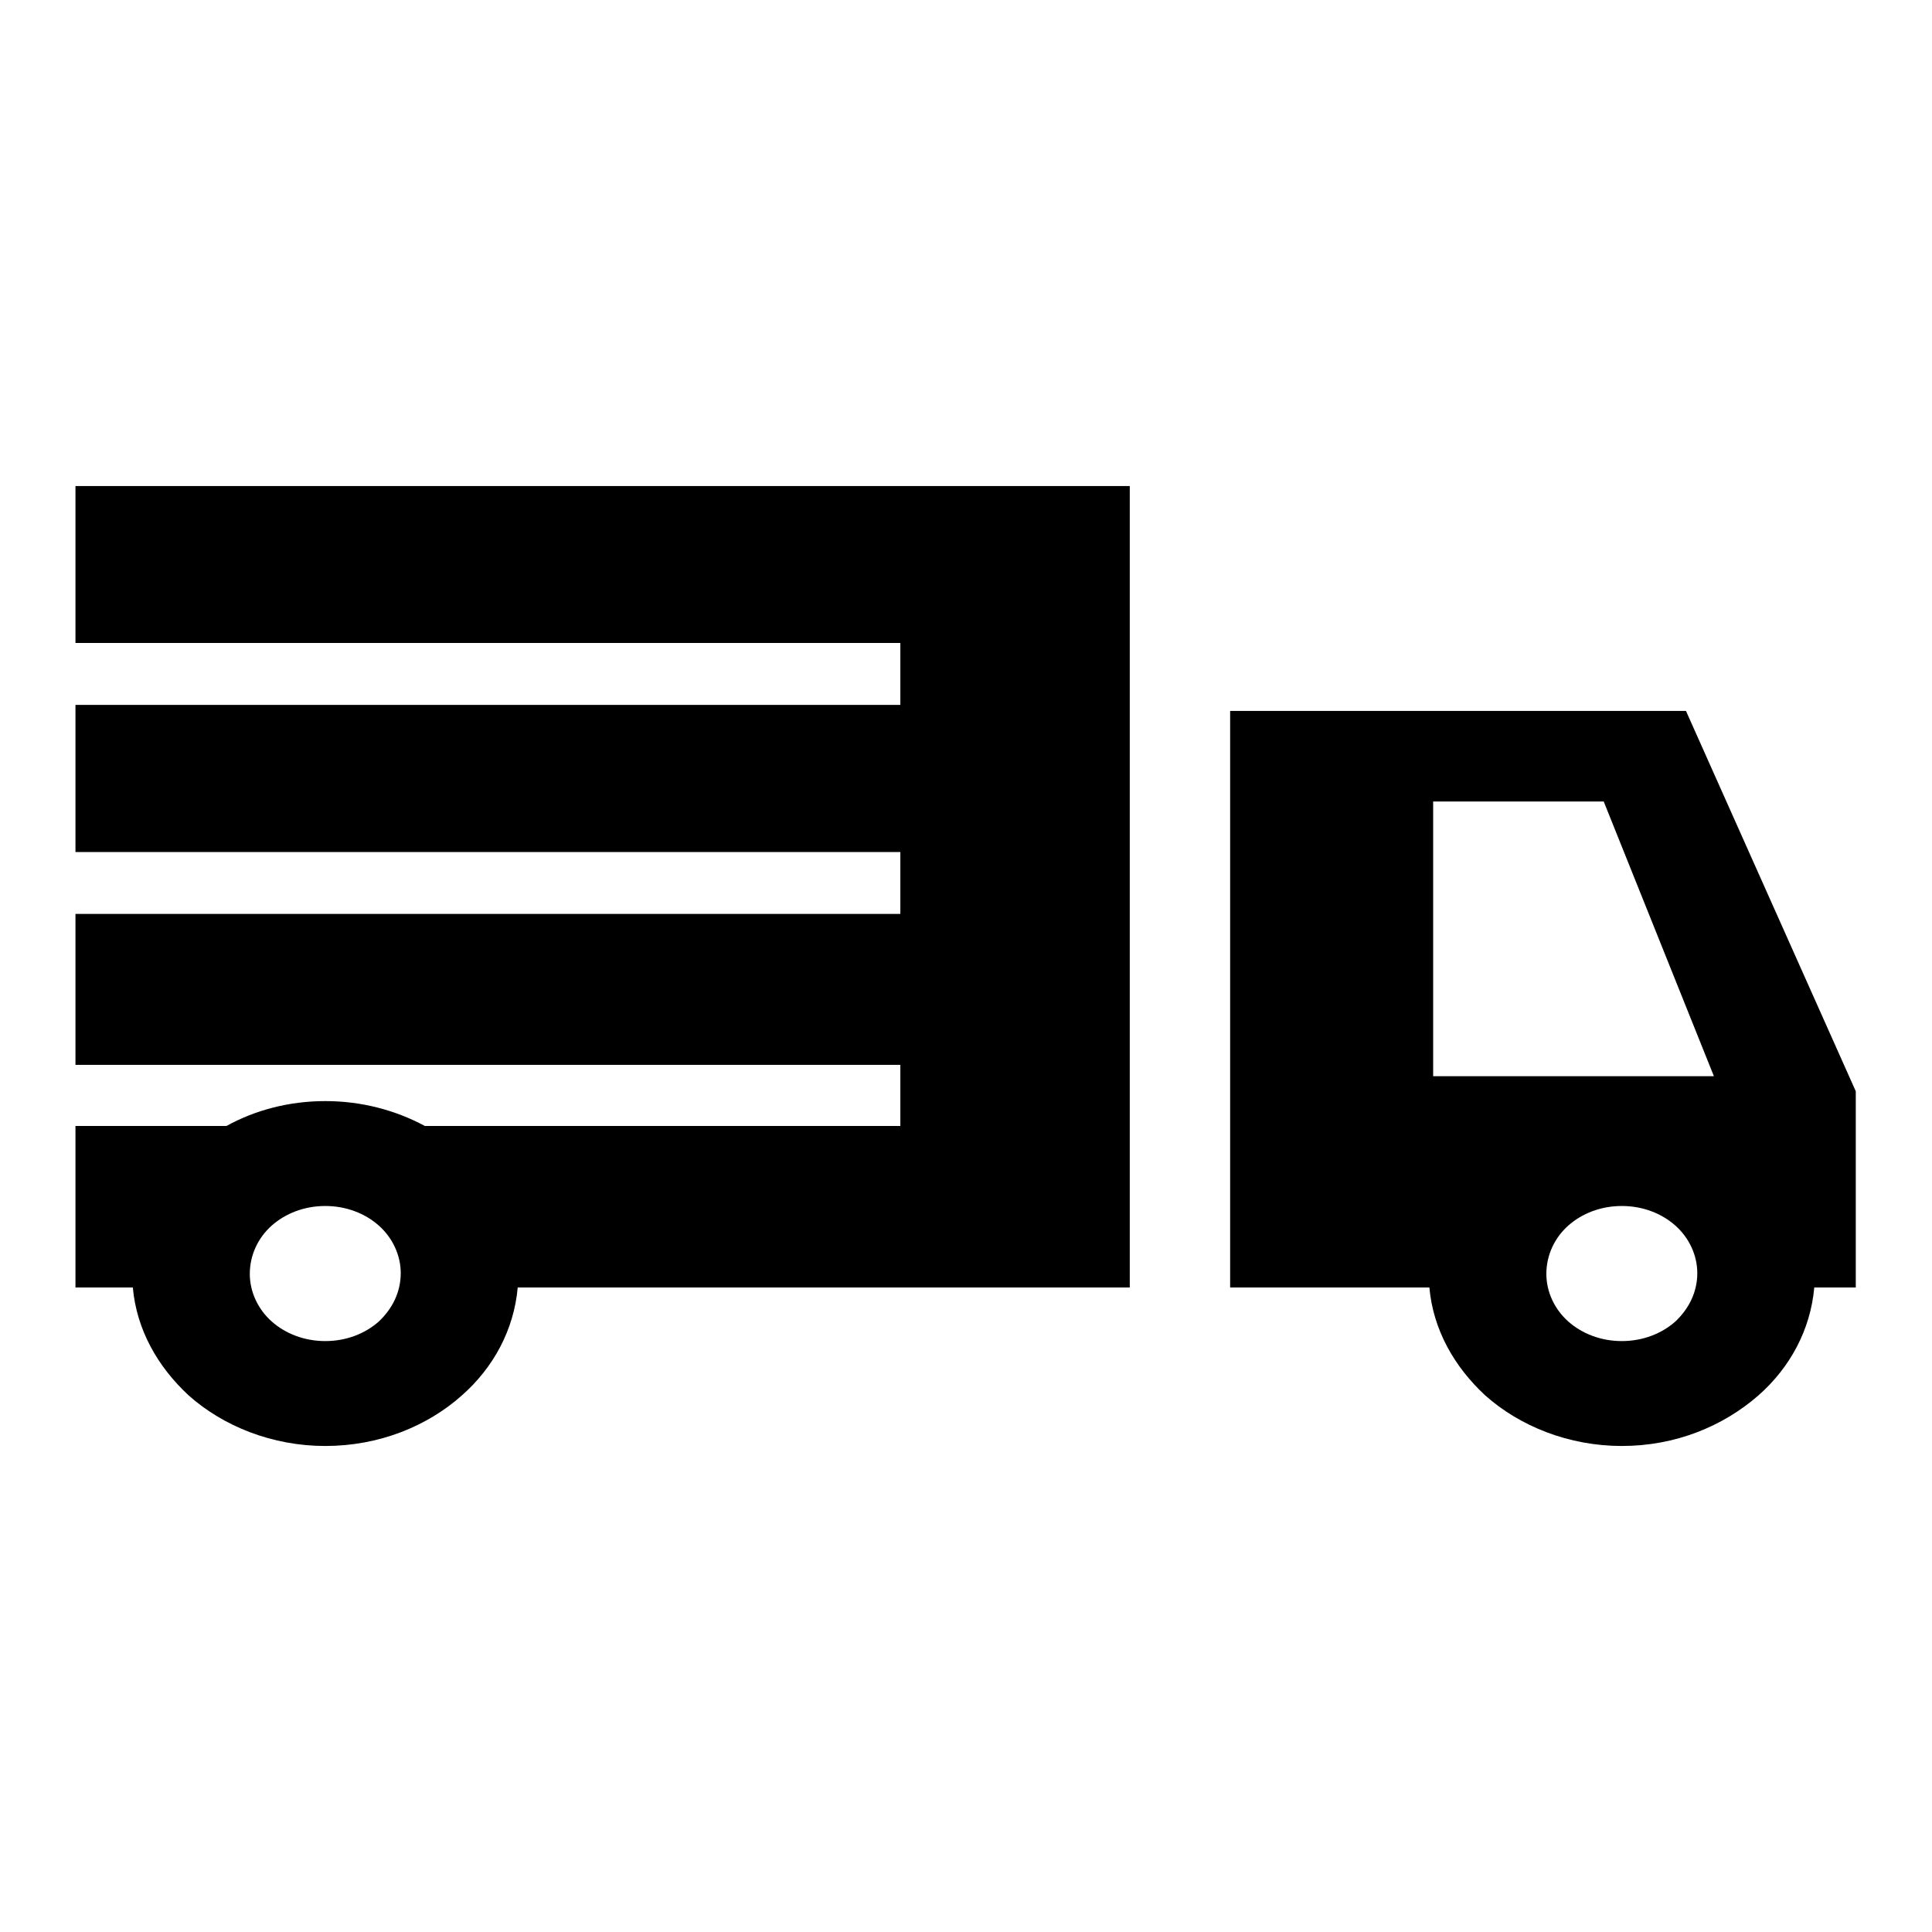
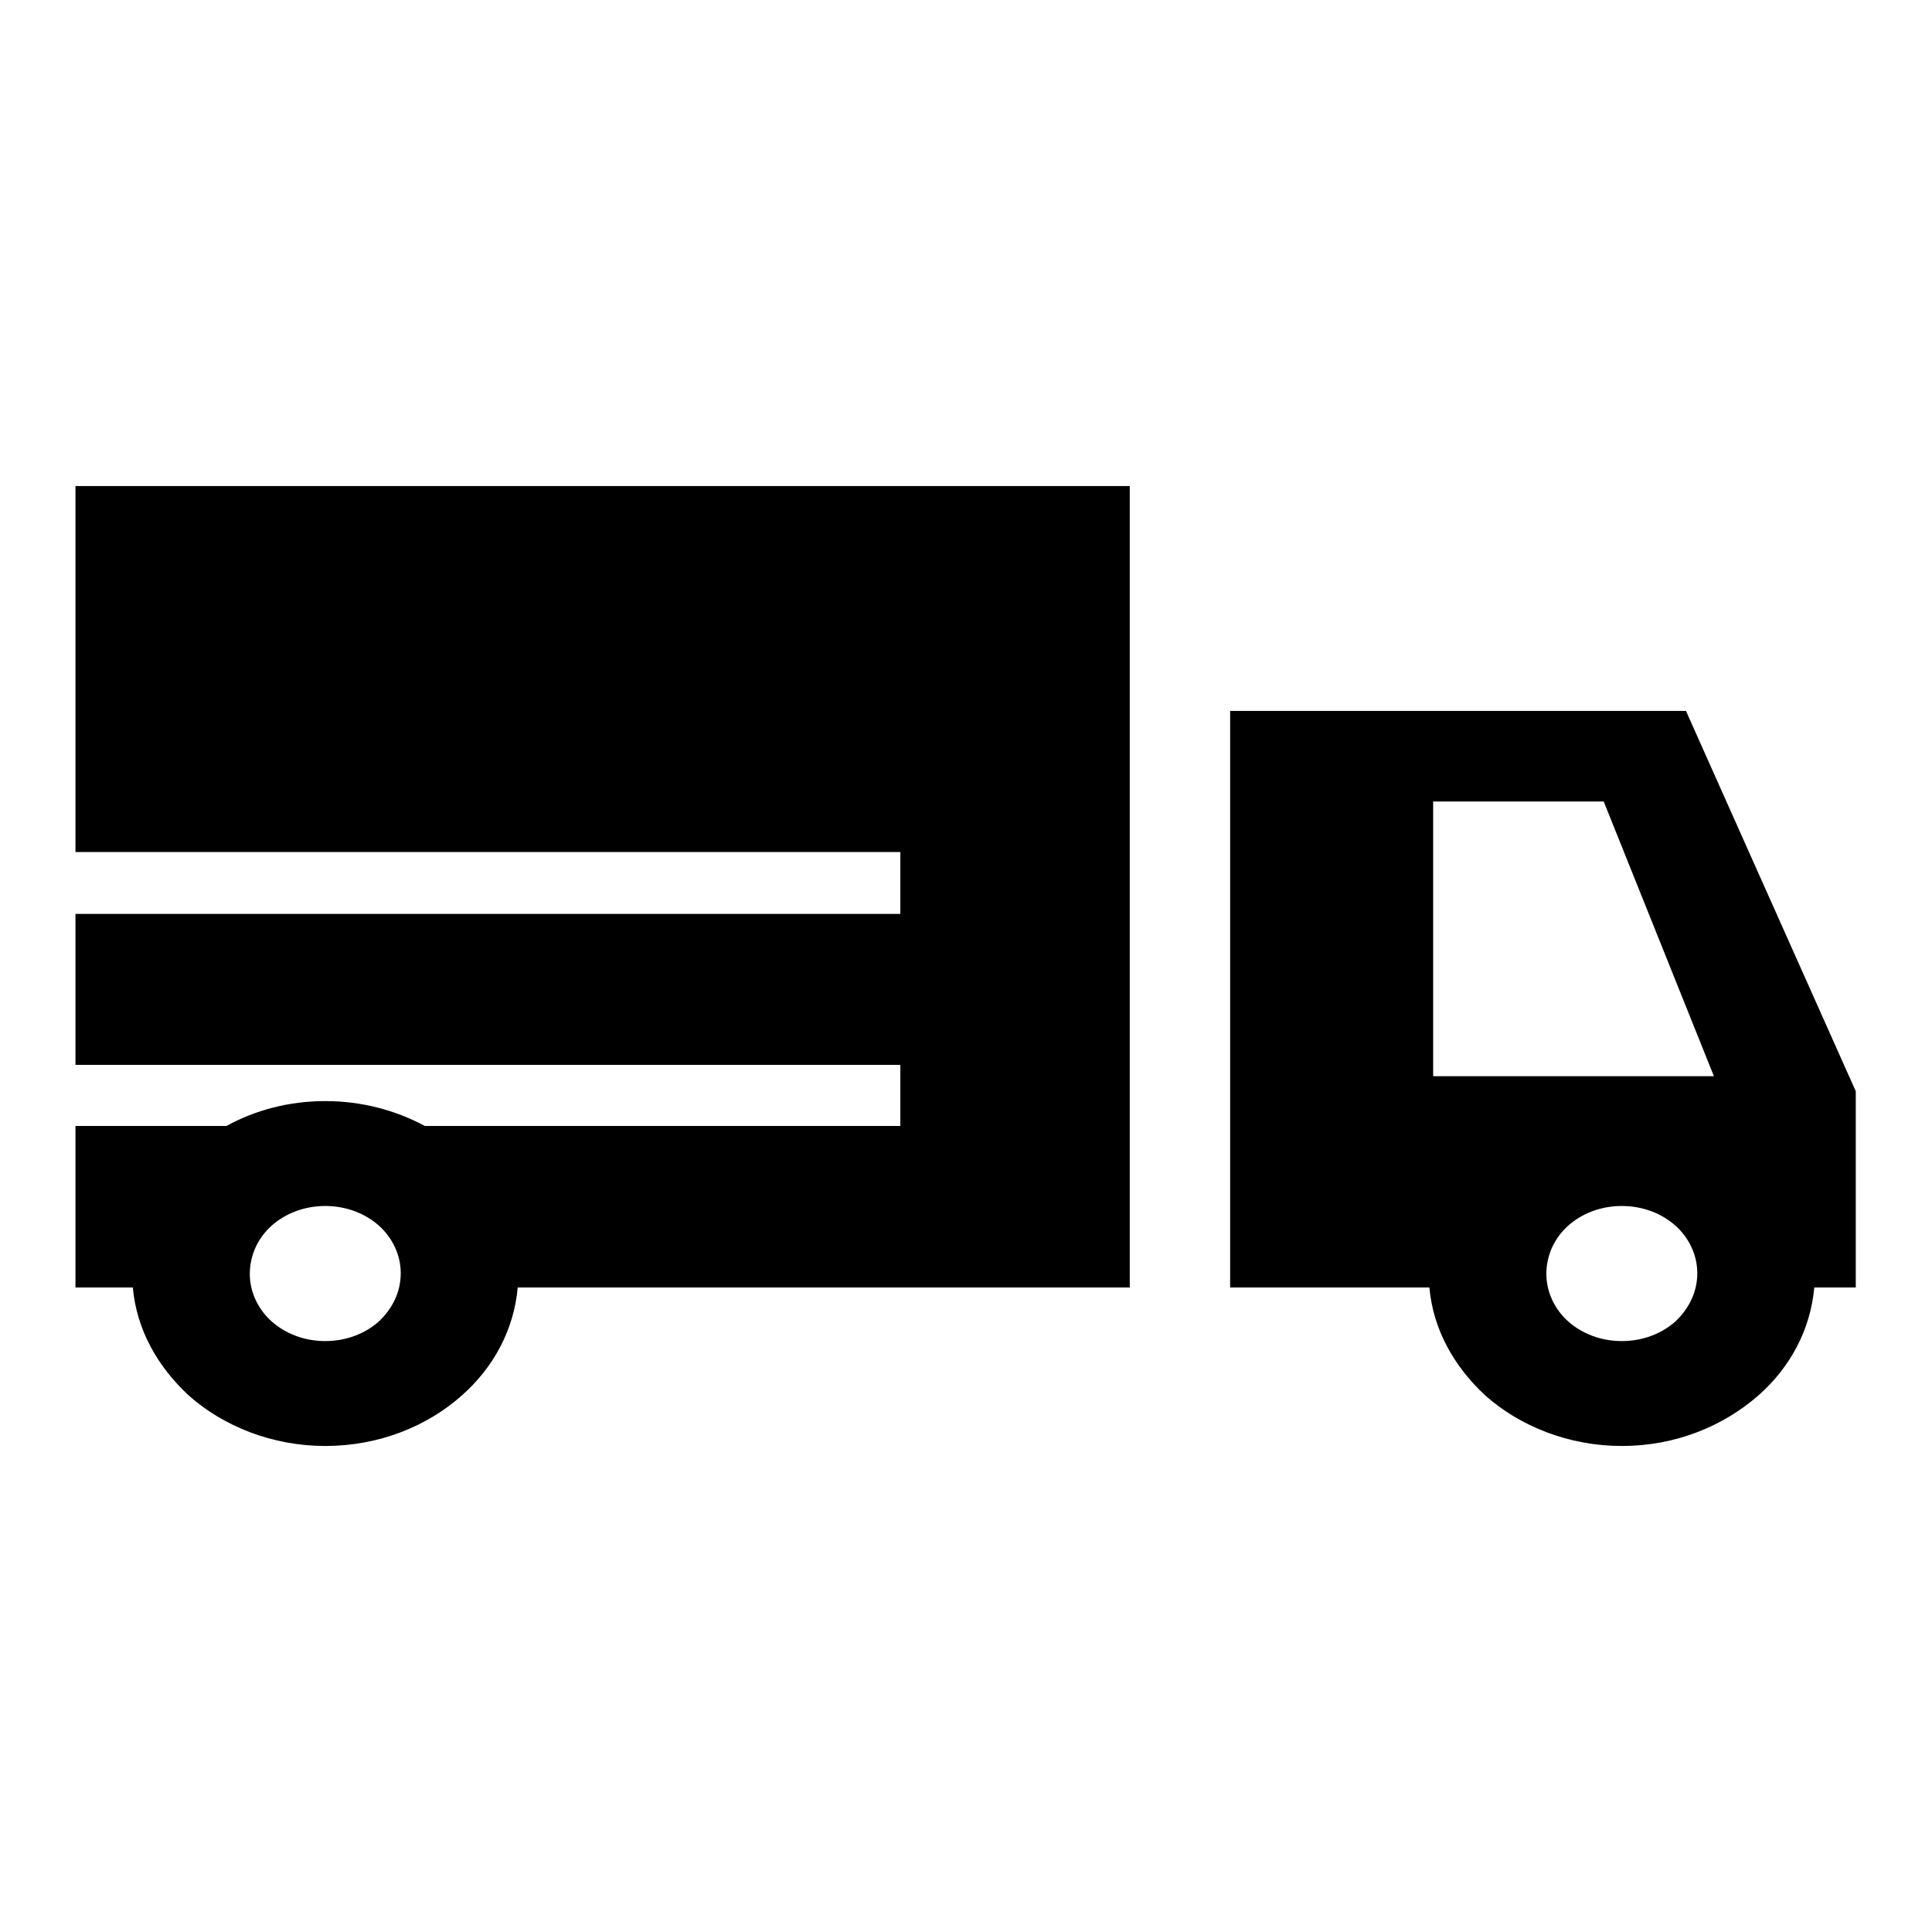
<svg xmlns="http://www.w3.org/2000/svg" version="1.1" x="0px" y="0px" viewBox="0 0 256 256" enable-background="new 0 0 256 256" xml:space="preserve">
  <g>
    <g>
-       <path fill="#000000" d="M223.4,94.2H163v76.4h26.4c0.5,5.6,3.3,10.5,7.4,14.3c4.6,4.1,11.1,6.7,18.1,6.7c7.1,0,13.4-2.6,18.1-6.7l0,0c4.2-3.7,6.9-8.7,7.4-14.3h5.5v-26L223.4,94.2L223.4,94.2z M43.1,145.9c-4.8,0-9.3,1.2-13.1,3.3H10v21.4h7.6c0.5,5.6,3.3,10.5,7.4,14.3c4.6,4.1,11.1,6.7,18.1,6.7c7.1,0,13.5-2.6,18.1-6.7l0,0c4.2-3.7,6.9-8.7,7.4-14.3h81.1V64.4H10v20.8h109.3v8.2H10v19.5h109.3v8.2H10v20h109.3v8.1h-63C52.4,147.1,47.9,145.9,43.1,145.9L43.1,145.9z M36,162.4c1.8-1.6,4.3-2.6,7.1-2.6c2.8,0,5.3,1,7.1,2.6c1.8,1.6,2.9,3.9,2.9,6.3c0,2.5-1.1,4.7-2.9,6.4c-1.8,1.6-4.3,2.6-7.1,2.6c-2.8,0-5.3-1-7.1-2.6c-1.8-1.6-2.9-3.9-2.9-6.3C33.1,166.3,34.2,164,36,162.4L36,162.4L36,162.4z M207.8,162.4c1.8-1.6,4.3-2.6,7.1-2.6c2.8,0,5.3,1,7.1,2.6c1.8,1.6,2.9,3.9,2.9,6.3c0,2.5-1.1,4.7-2.9,6.4c-1.8,1.6-4.3,2.6-7.1,2.6c-2.8,0-5.3-1-7.1-2.6c-1.8-1.6-2.9-3.9-2.9-6.3C204.9,166.3,206,164,207.8,162.4L207.8,162.4L207.8,162.4z M227.1,142.6h-37.2v-36.4h22.6L227.1,142.6z" />
+       <path fill="#000000" d="M223.4,94.2H163v76.4h26.4c0.5,5.6,3.3,10.5,7.4,14.3c4.6,4.1,11.1,6.7,18.1,6.7c7.1,0,13.4-2.6,18.1-6.7l0,0c4.2-3.7,6.9-8.7,7.4-14.3h5.5v-26L223.4,94.2L223.4,94.2z M43.1,145.9c-4.8,0-9.3,1.2-13.1,3.3H10v21.4h7.6c0.5,5.6,3.3,10.5,7.4,14.3c4.6,4.1,11.1,6.7,18.1,6.7c7.1,0,13.5-2.6,18.1-6.7l0,0c4.2-3.7,6.9-8.7,7.4-14.3h81.1V64.4H10v20.8v8.2H10v19.5h109.3v8.2H10v20h109.3v8.1h-63C52.4,147.1,47.9,145.9,43.1,145.9L43.1,145.9z M36,162.4c1.8-1.6,4.3-2.6,7.1-2.6c2.8,0,5.3,1,7.1,2.6c1.8,1.6,2.9,3.9,2.9,6.3c0,2.5-1.1,4.7-2.9,6.4c-1.8,1.6-4.3,2.6-7.1,2.6c-2.8,0-5.3-1-7.1-2.6c-1.8-1.6-2.9-3.9-2.9-6.3C33.1,166.3,34.2,164,36,162.4L36,162.4L36,162.4z M207.8,162.4c1.8-1.6,4.3-2.6,7.1-2.6c2.8,0,5.3,1,7.1,2.6c1.8,1.6,2.9,3.9,2.9,6.3c0,2.5-1.1,4.7-2.9,6.4c-1.8,1.6-4.3,2.6-7.1,2.6c-2.8,0-5.3-1-7.1-2.6c-1.8-1.6-2.9-3.9-2.9-6.3C204.9,166.3,206,164,207.8,162.4L207.8,162.4L207.8,162.4z M227.1,142.6h-37.2v-36.4h22.6L227.1,142.6z" />
    </g>
  </g>
</svg>